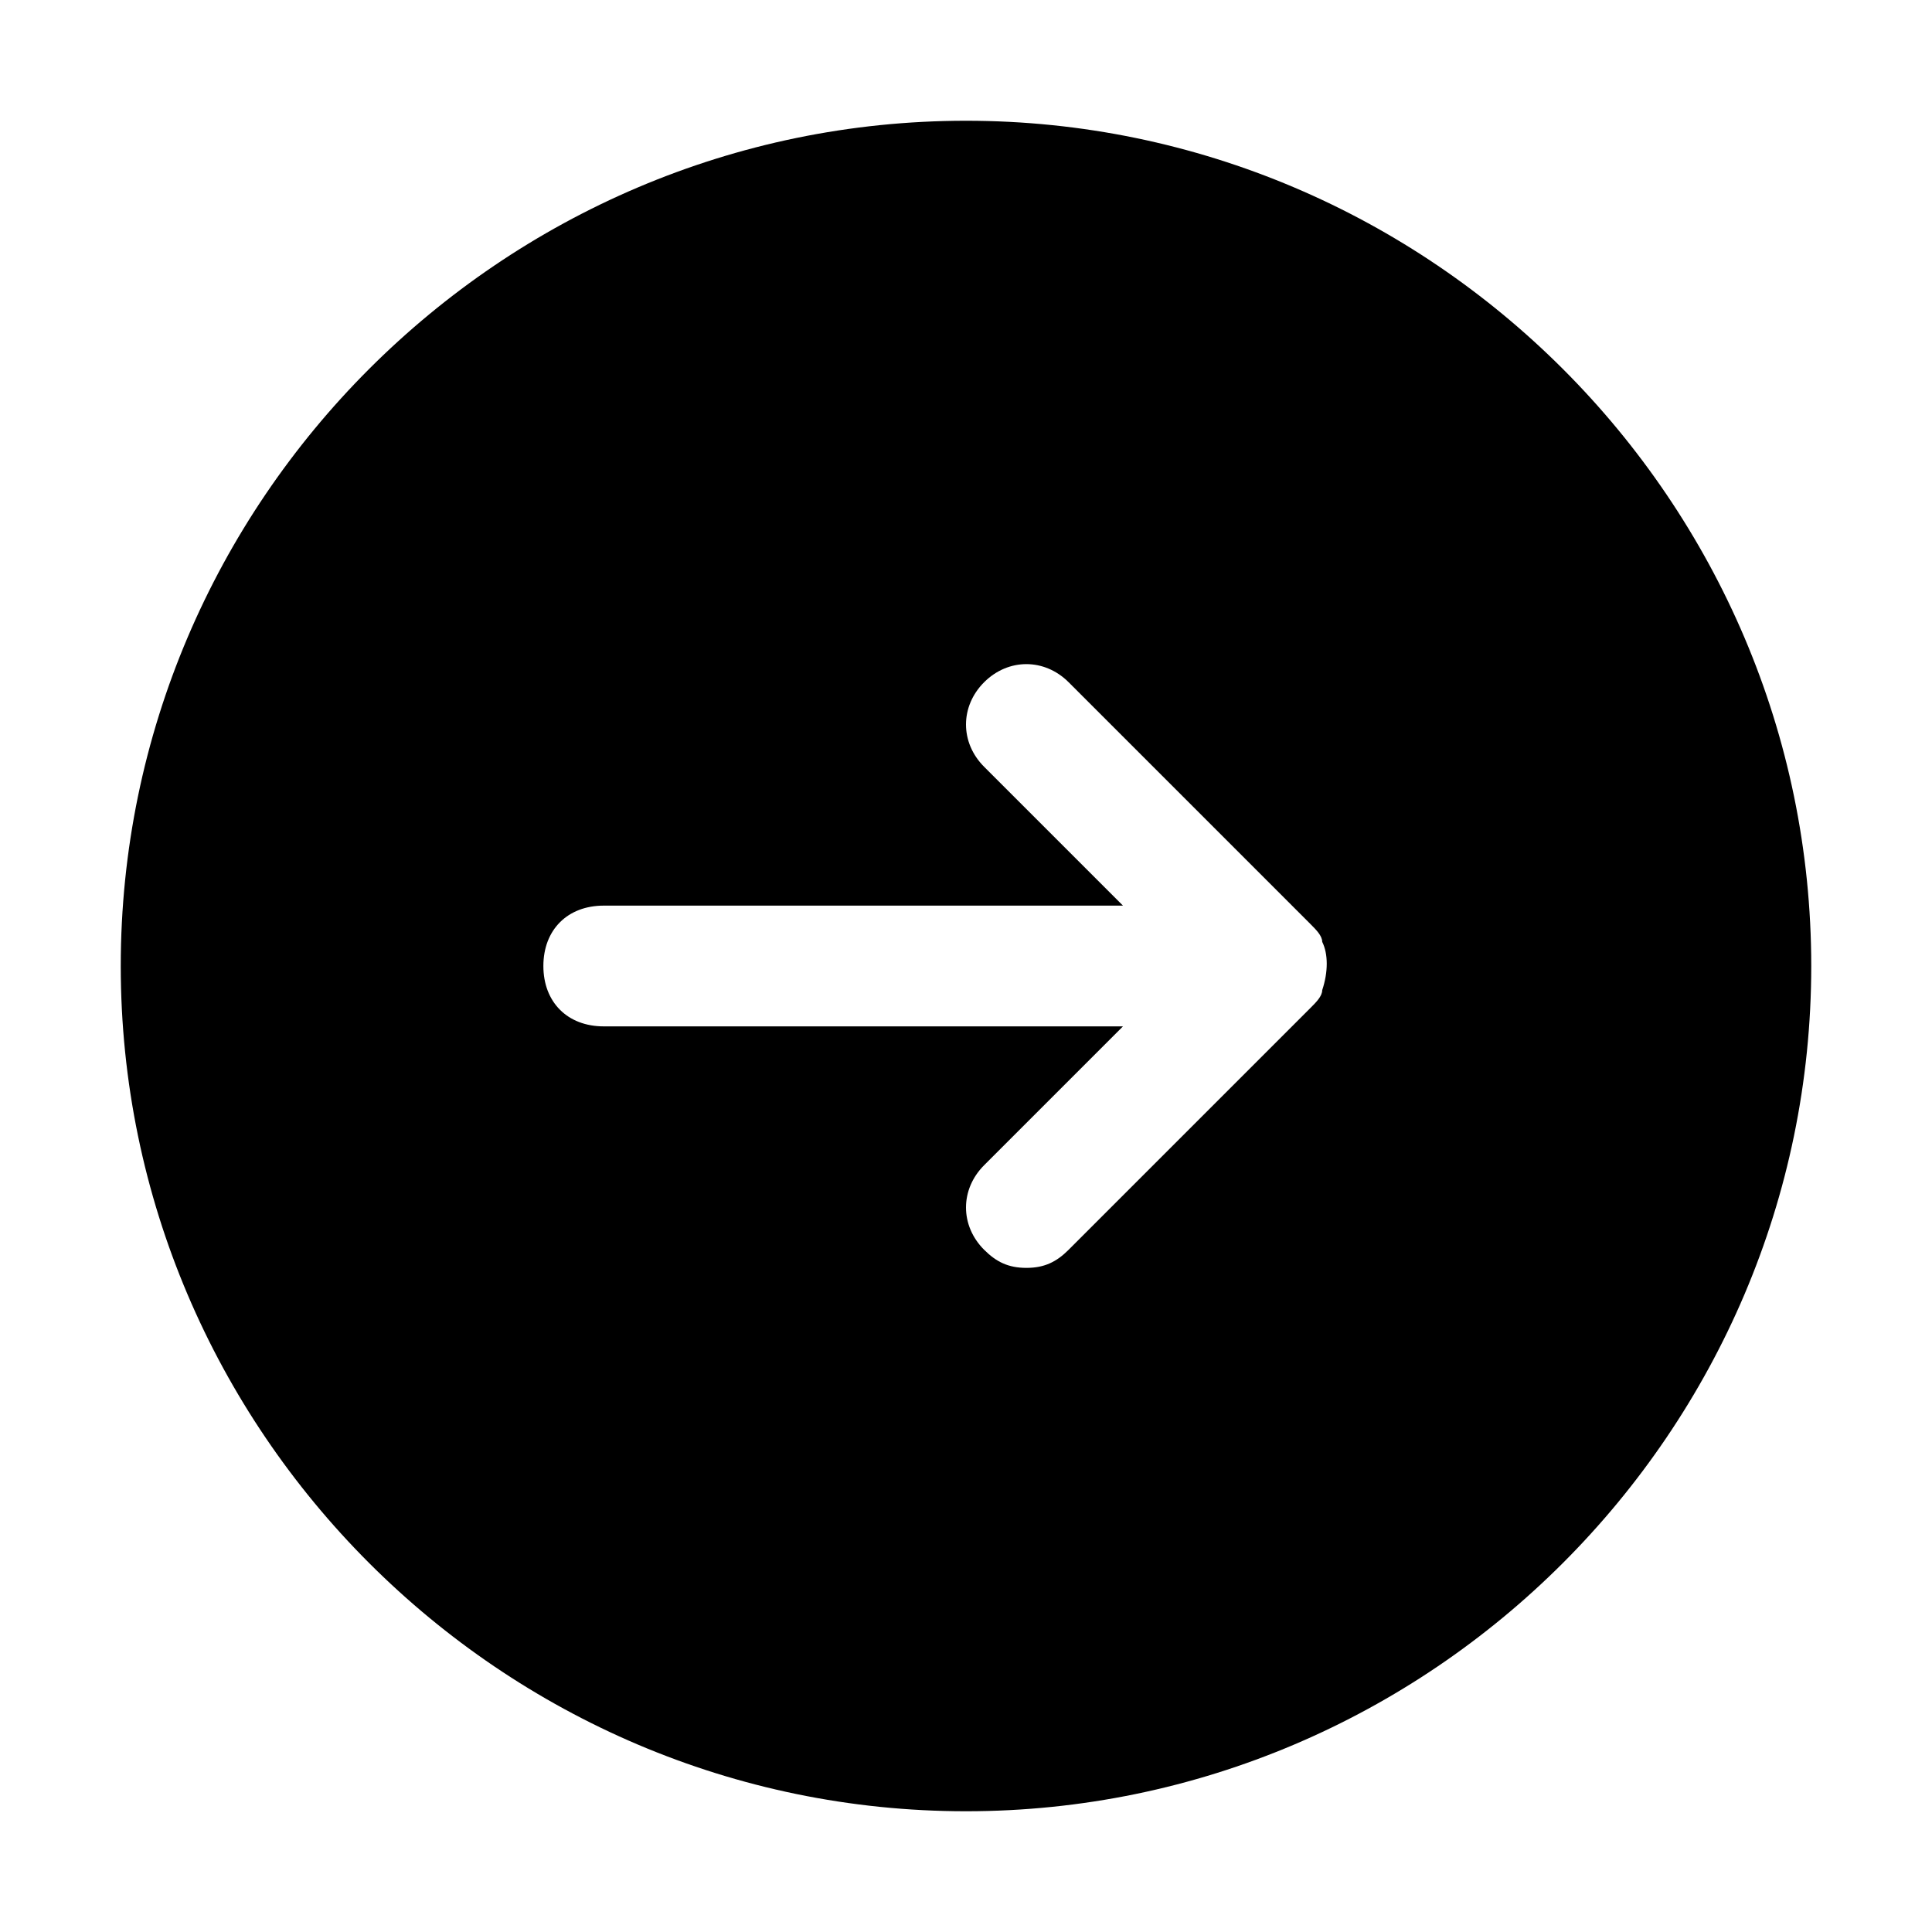
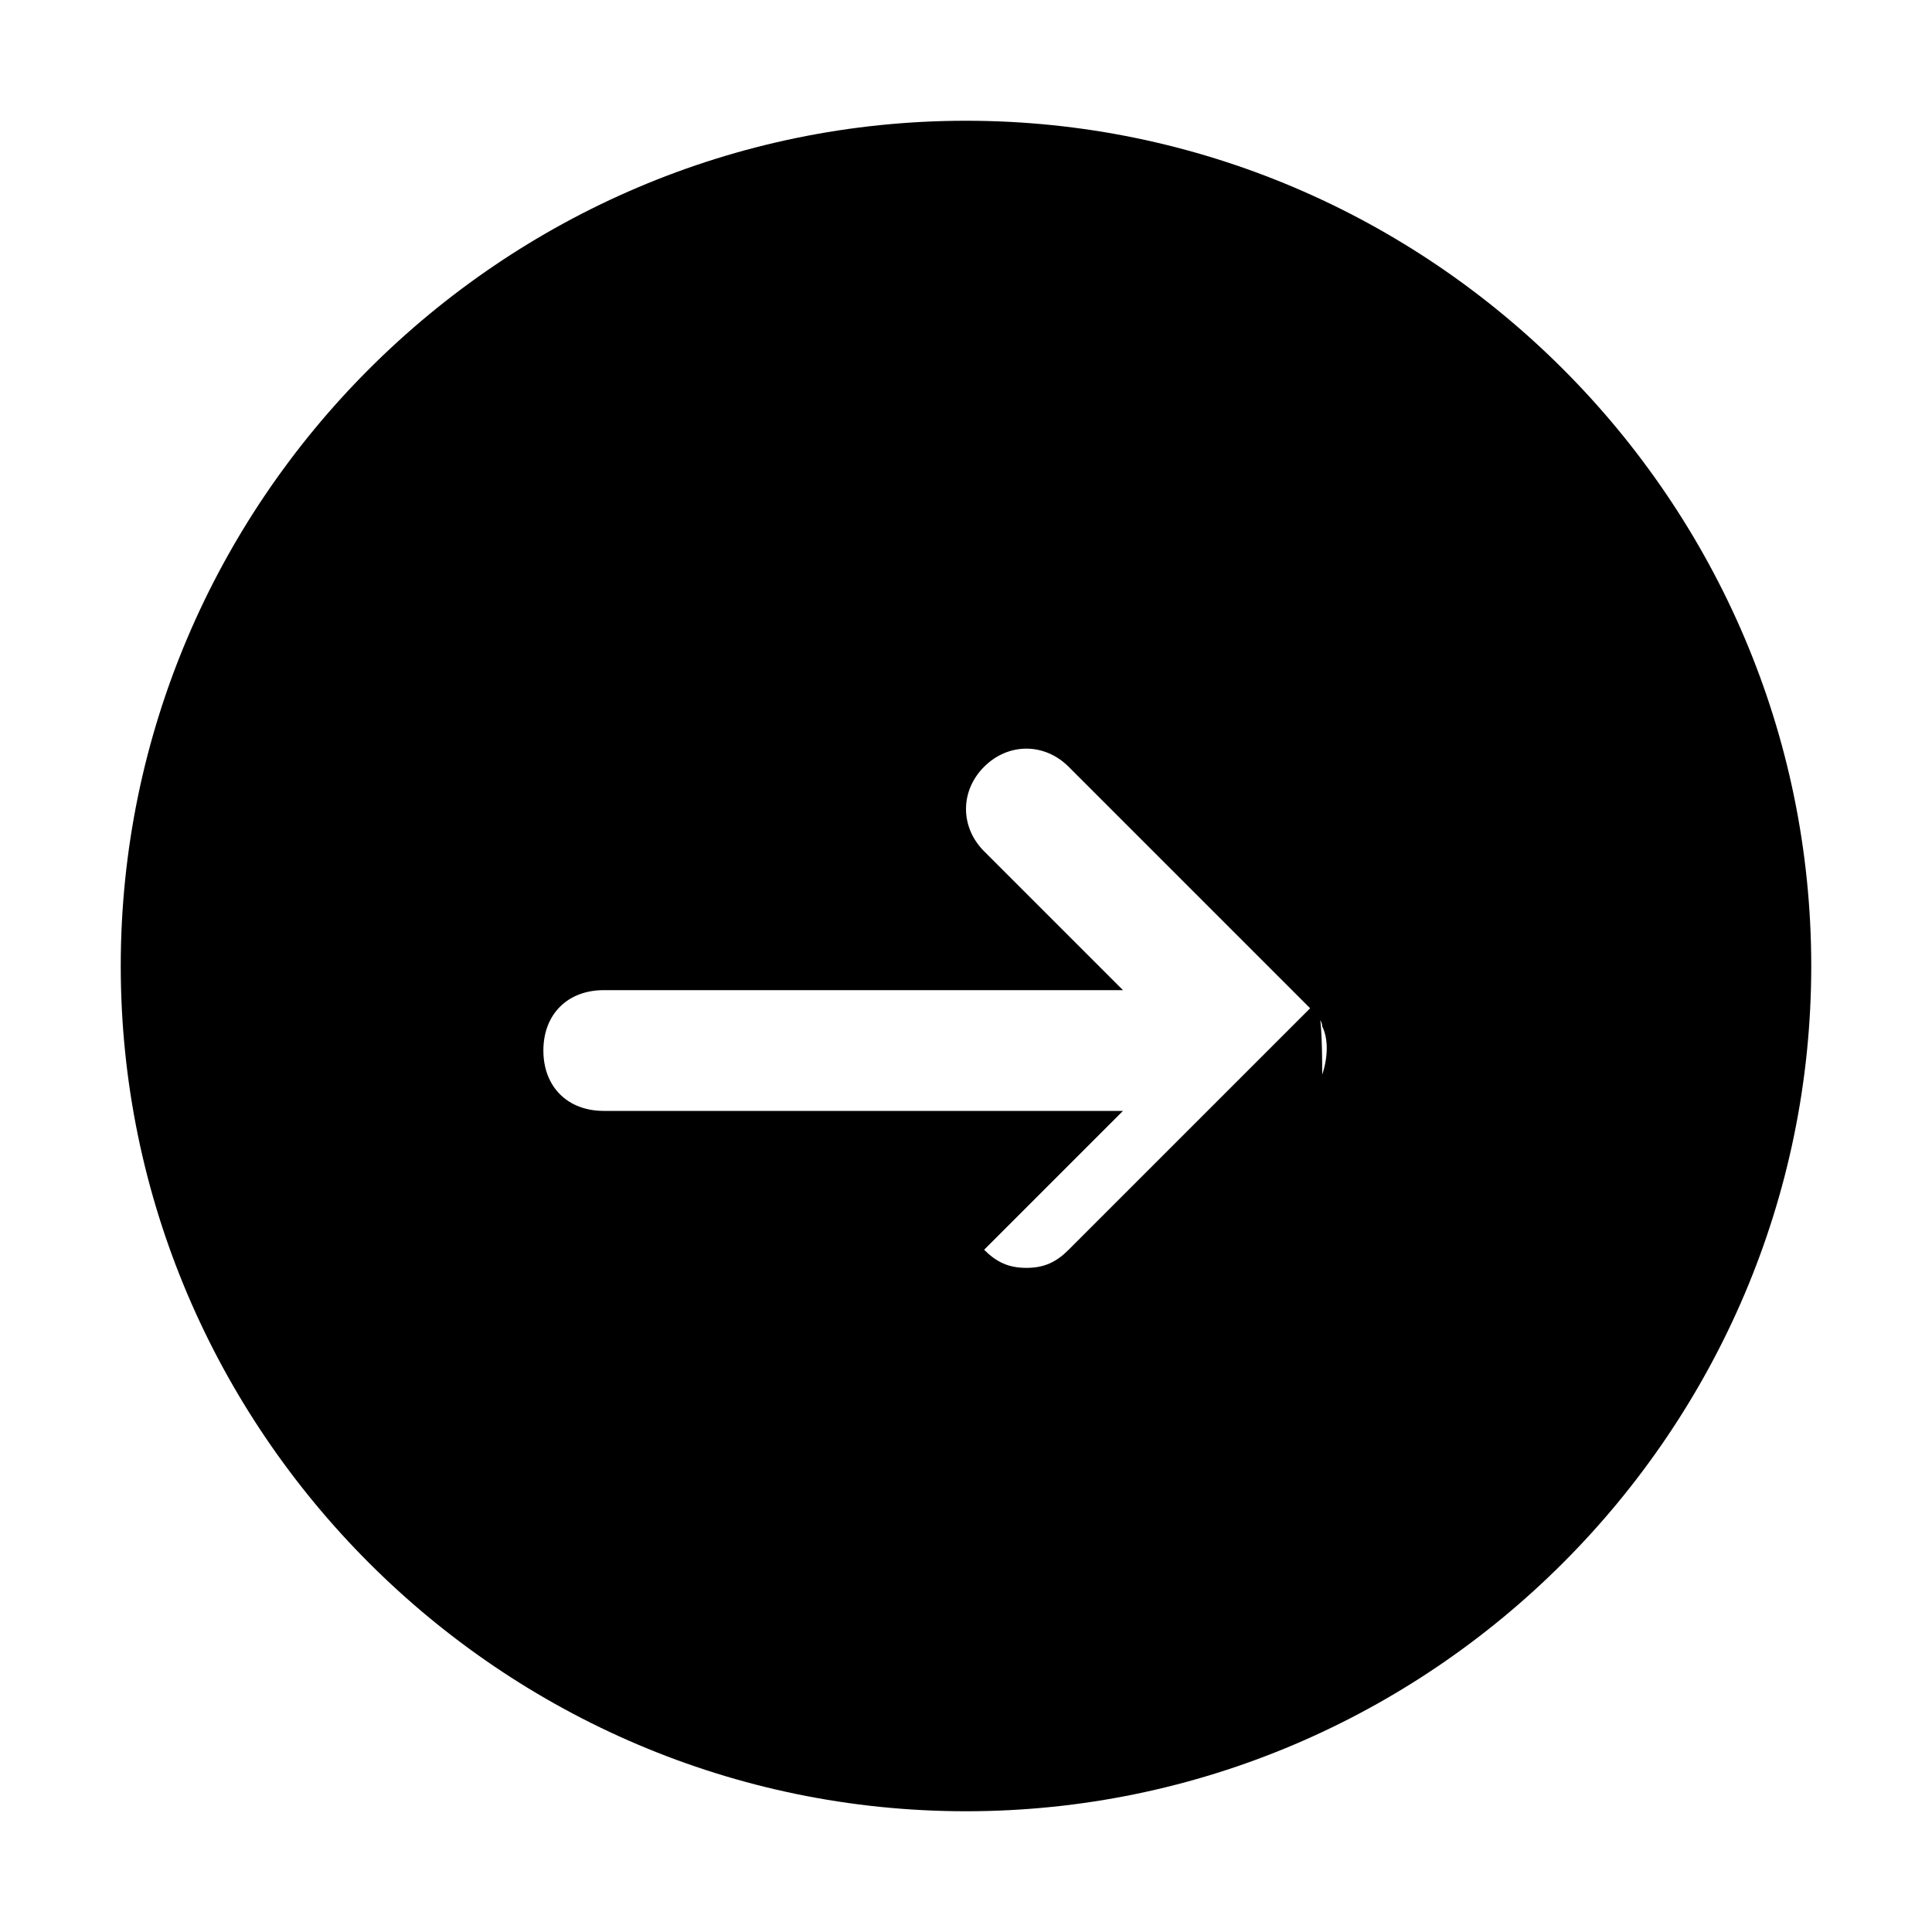
<svg xmlns="http://www.w3.org/2000/svg" fill="#000000" height="800px" width="800px" version="1.1" id="Icons" viewBox="0 0 32 32" xml:space="preserve">
-   <path d="M16,2C8.3,2,2,8.3,2,16s6.3,14,14,14s14-6.3,14-14S23.7,2,16,2z M21.7,16.7l-4,4C17.5,20.9,17.3,21,17,21s-0.5-0.1-0.7-0.3  c-0.4-0.4-0.4-1,0-1.4l2.3-2.3H10c-0.6,0-1-0.4-1-1s0.4-1,1-1h8.6l-2.3-2.3c-0.4-0.4-0.4-1,0-1.4s1-0.4,1.4,0l4,4  c0.1,0.1,0.2,0.2,0.2,0.3c0.1,0.2,0.1,0.5,0,0.8C21.9,16.5,21.8,16.6,21.7,16.7z" />
+   <path d="M16,2C8.3,2,2,8.3,2,16s6.3,14,14,14s14-6.3,14-14S23.7,2,16,2z M21.7,16.7l-4,4C17.5,20.9,17.3,21,17,21s-0.5-0.1-0.7-0.3  l2.3-2.3H10c-0.6,0-1-0.4-1-1s0.4-1,1-1h8.6l-2.3-2.3c-0.4-0.4-0.4-1,0-1.4s1-0.4,1.4,0l4,4  c0.1,0.1,0.2,0.2,0.2,0.3c0.1,0.2,0.1,0.5,0,0.8C21.9,16.5,21.8,16.6,21.7,16.7z" />
</svg>